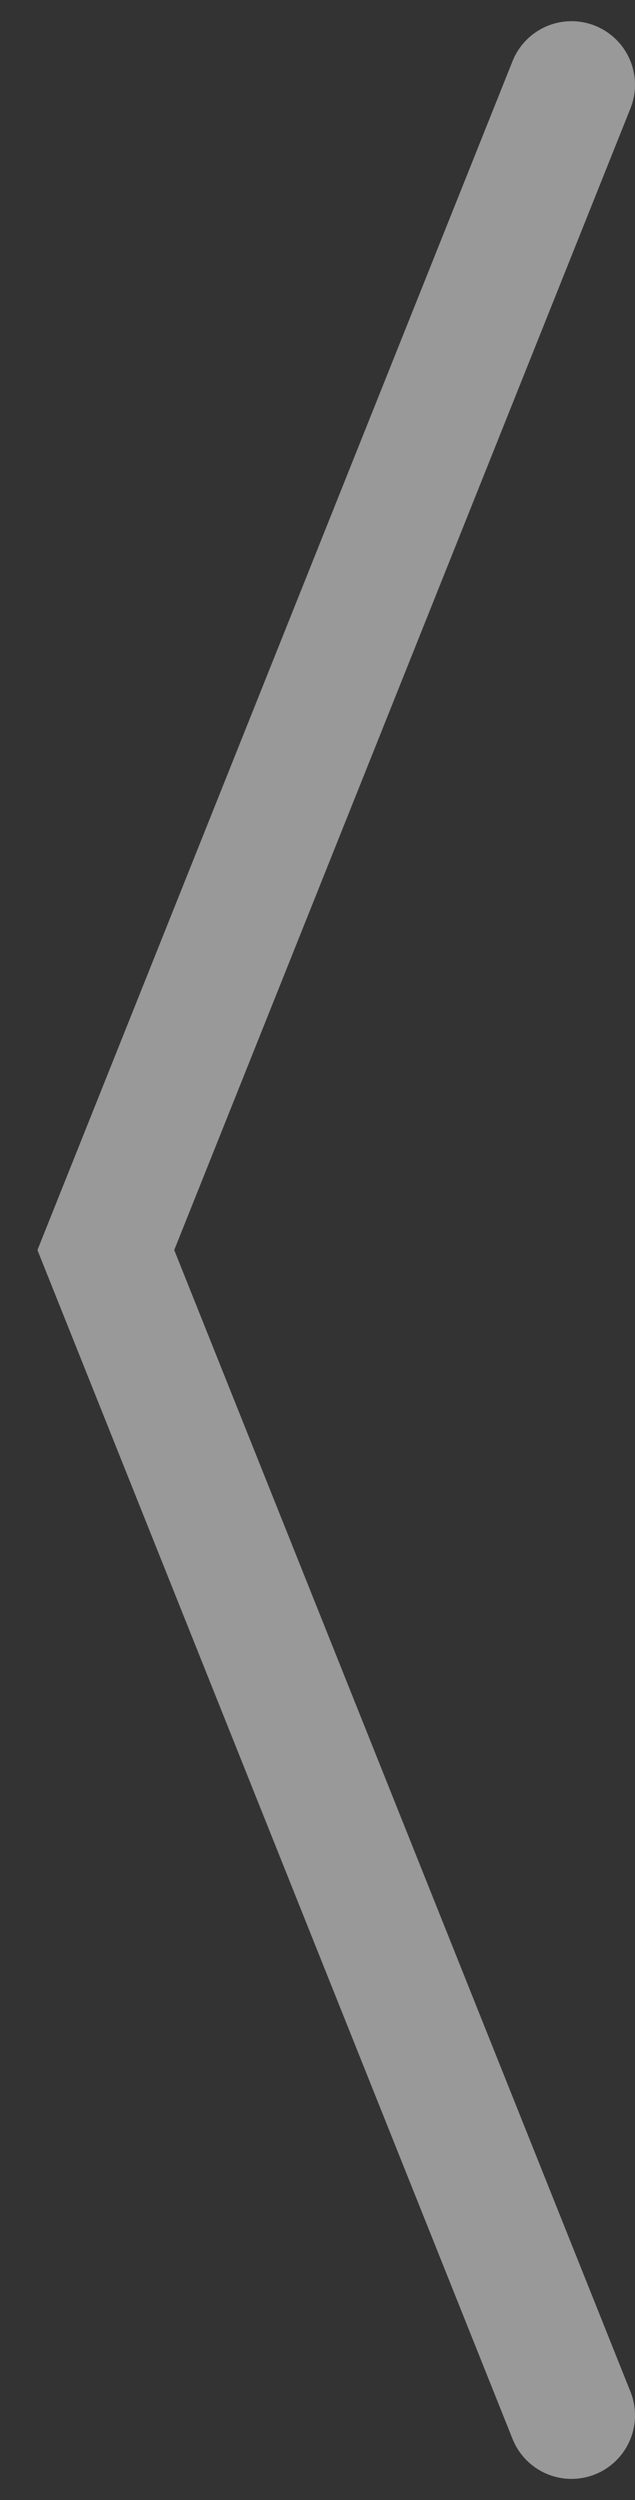
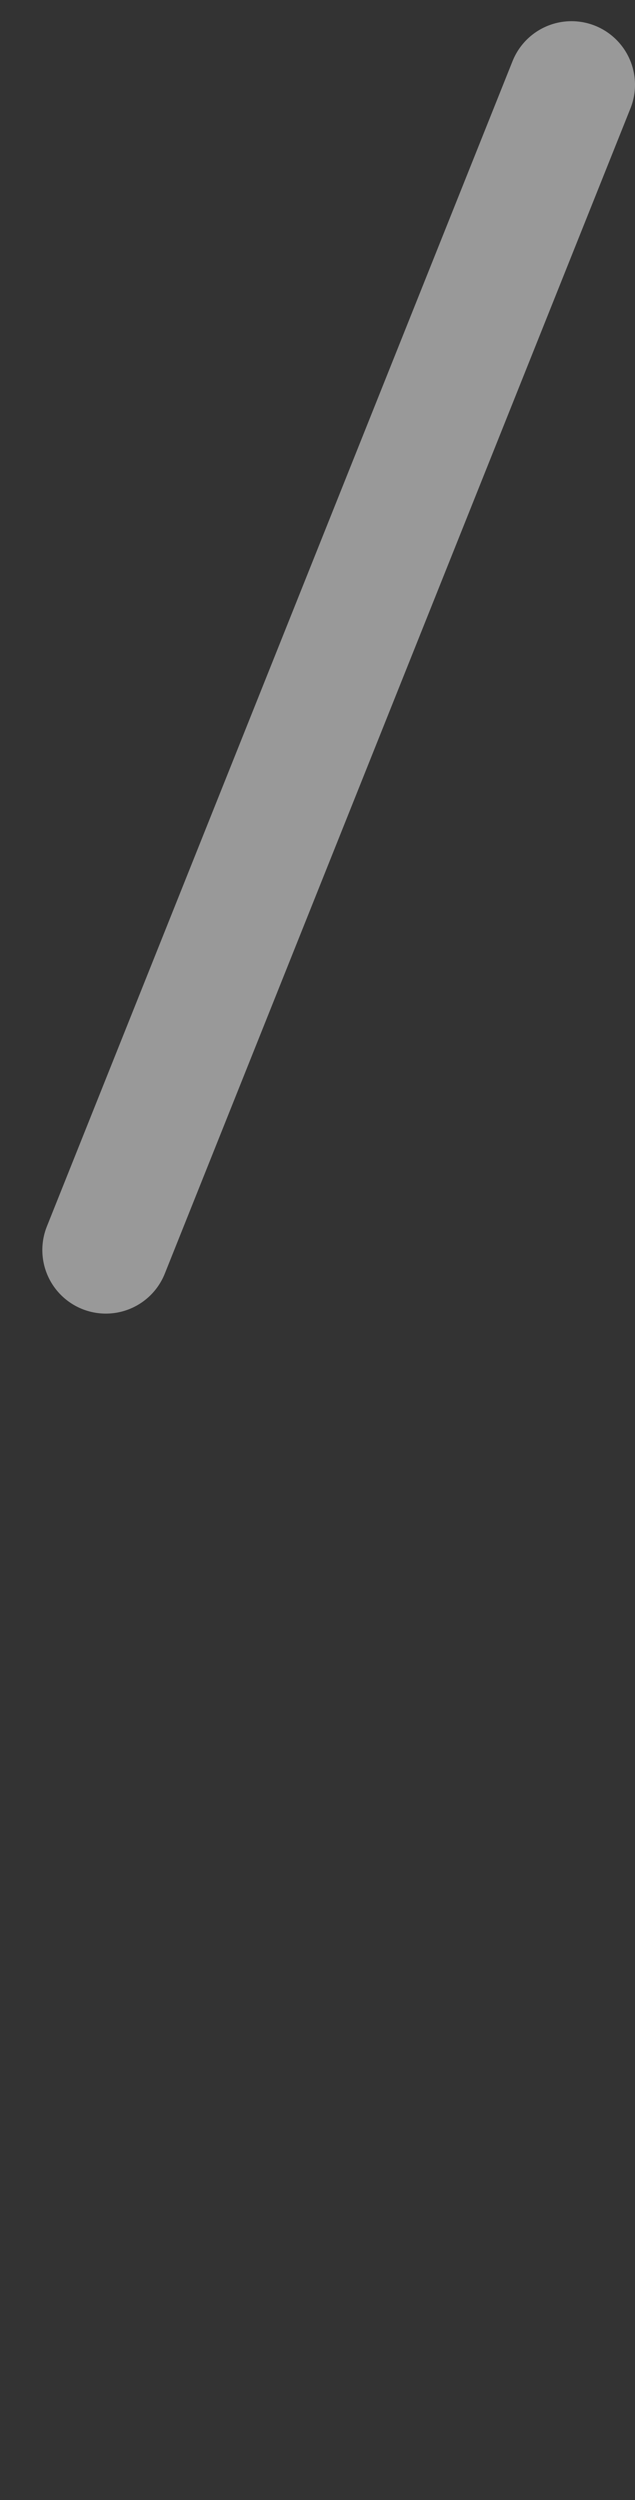
<svg xmlns="http://www.w3.org/2000/svg" width="15" height="59" viewBox="0 0 15 59" fill="none">
  <rect x="0" y="0" width="15" height="59" fill="#333333" stroke="none" />
-   <path opacity="0.5" d="M13.5 2L2.5 29.5L13.5 57" stroke="white" stroke-width="3" stroke-linecap="round" />
+   <path opacity="0.5" d="M13.5 2L2.5 29.5" stroke="white" stroke-width="3" stroke-linecap="round" />
</svg>